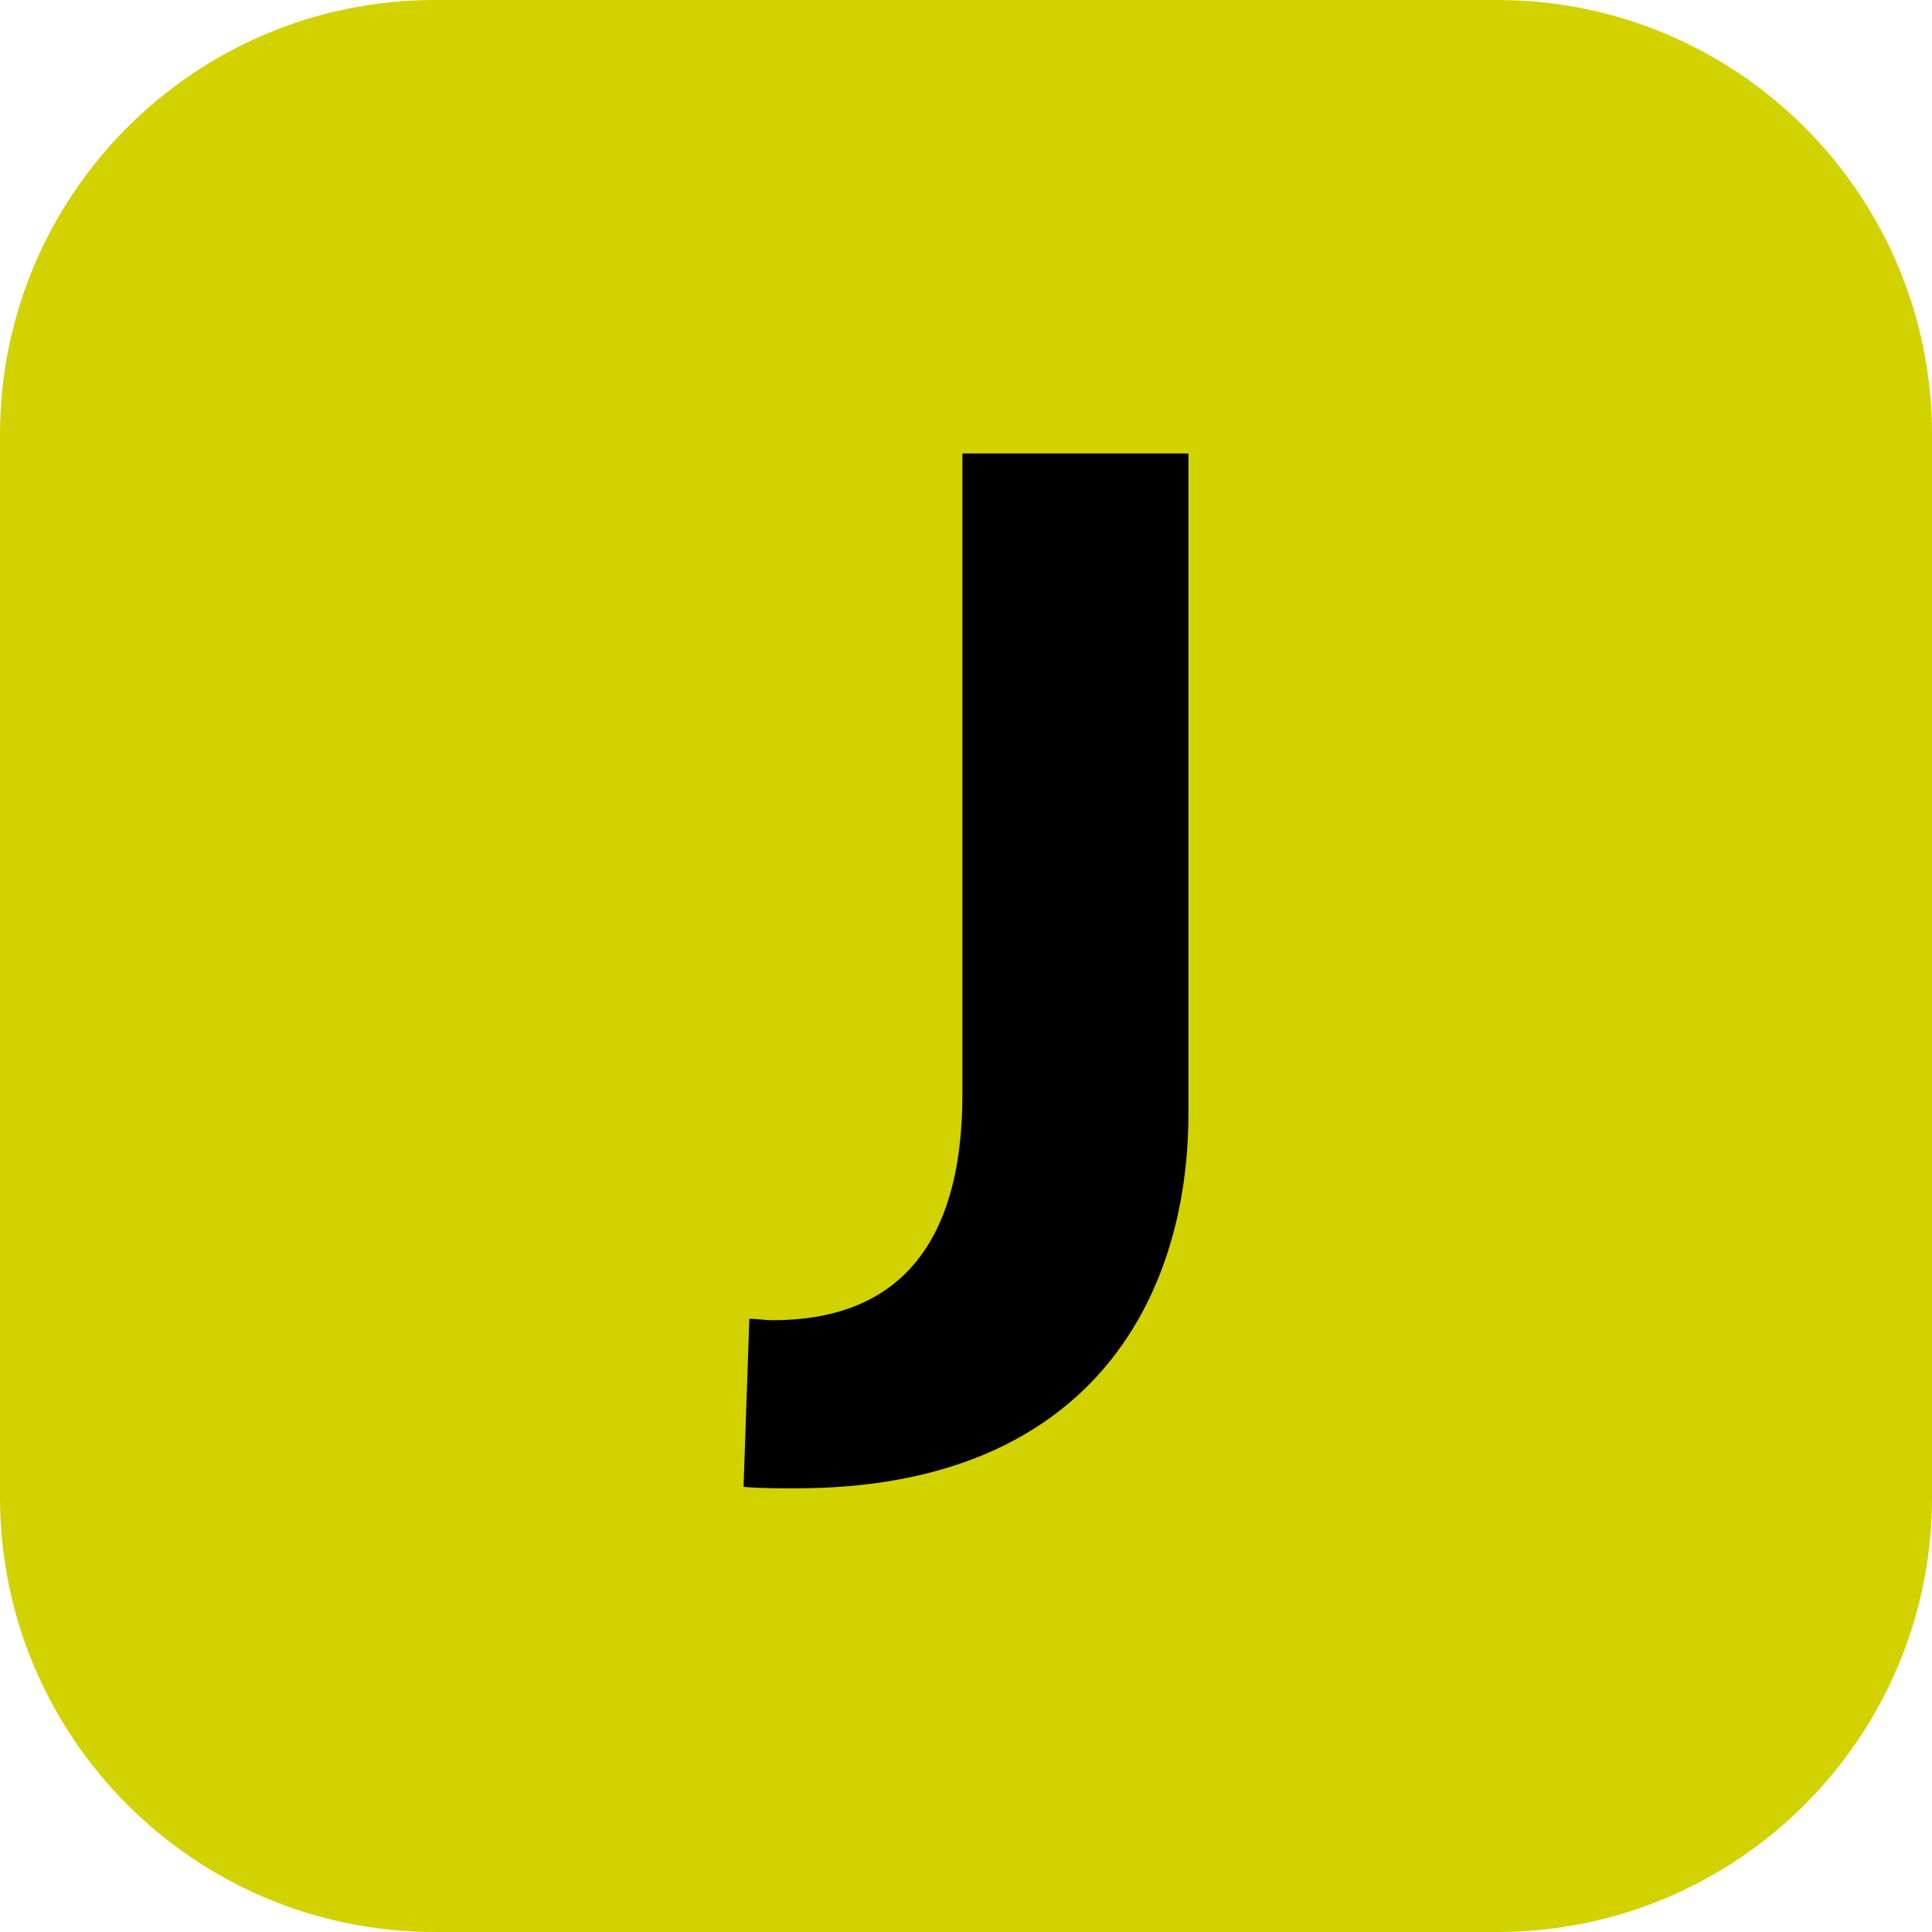
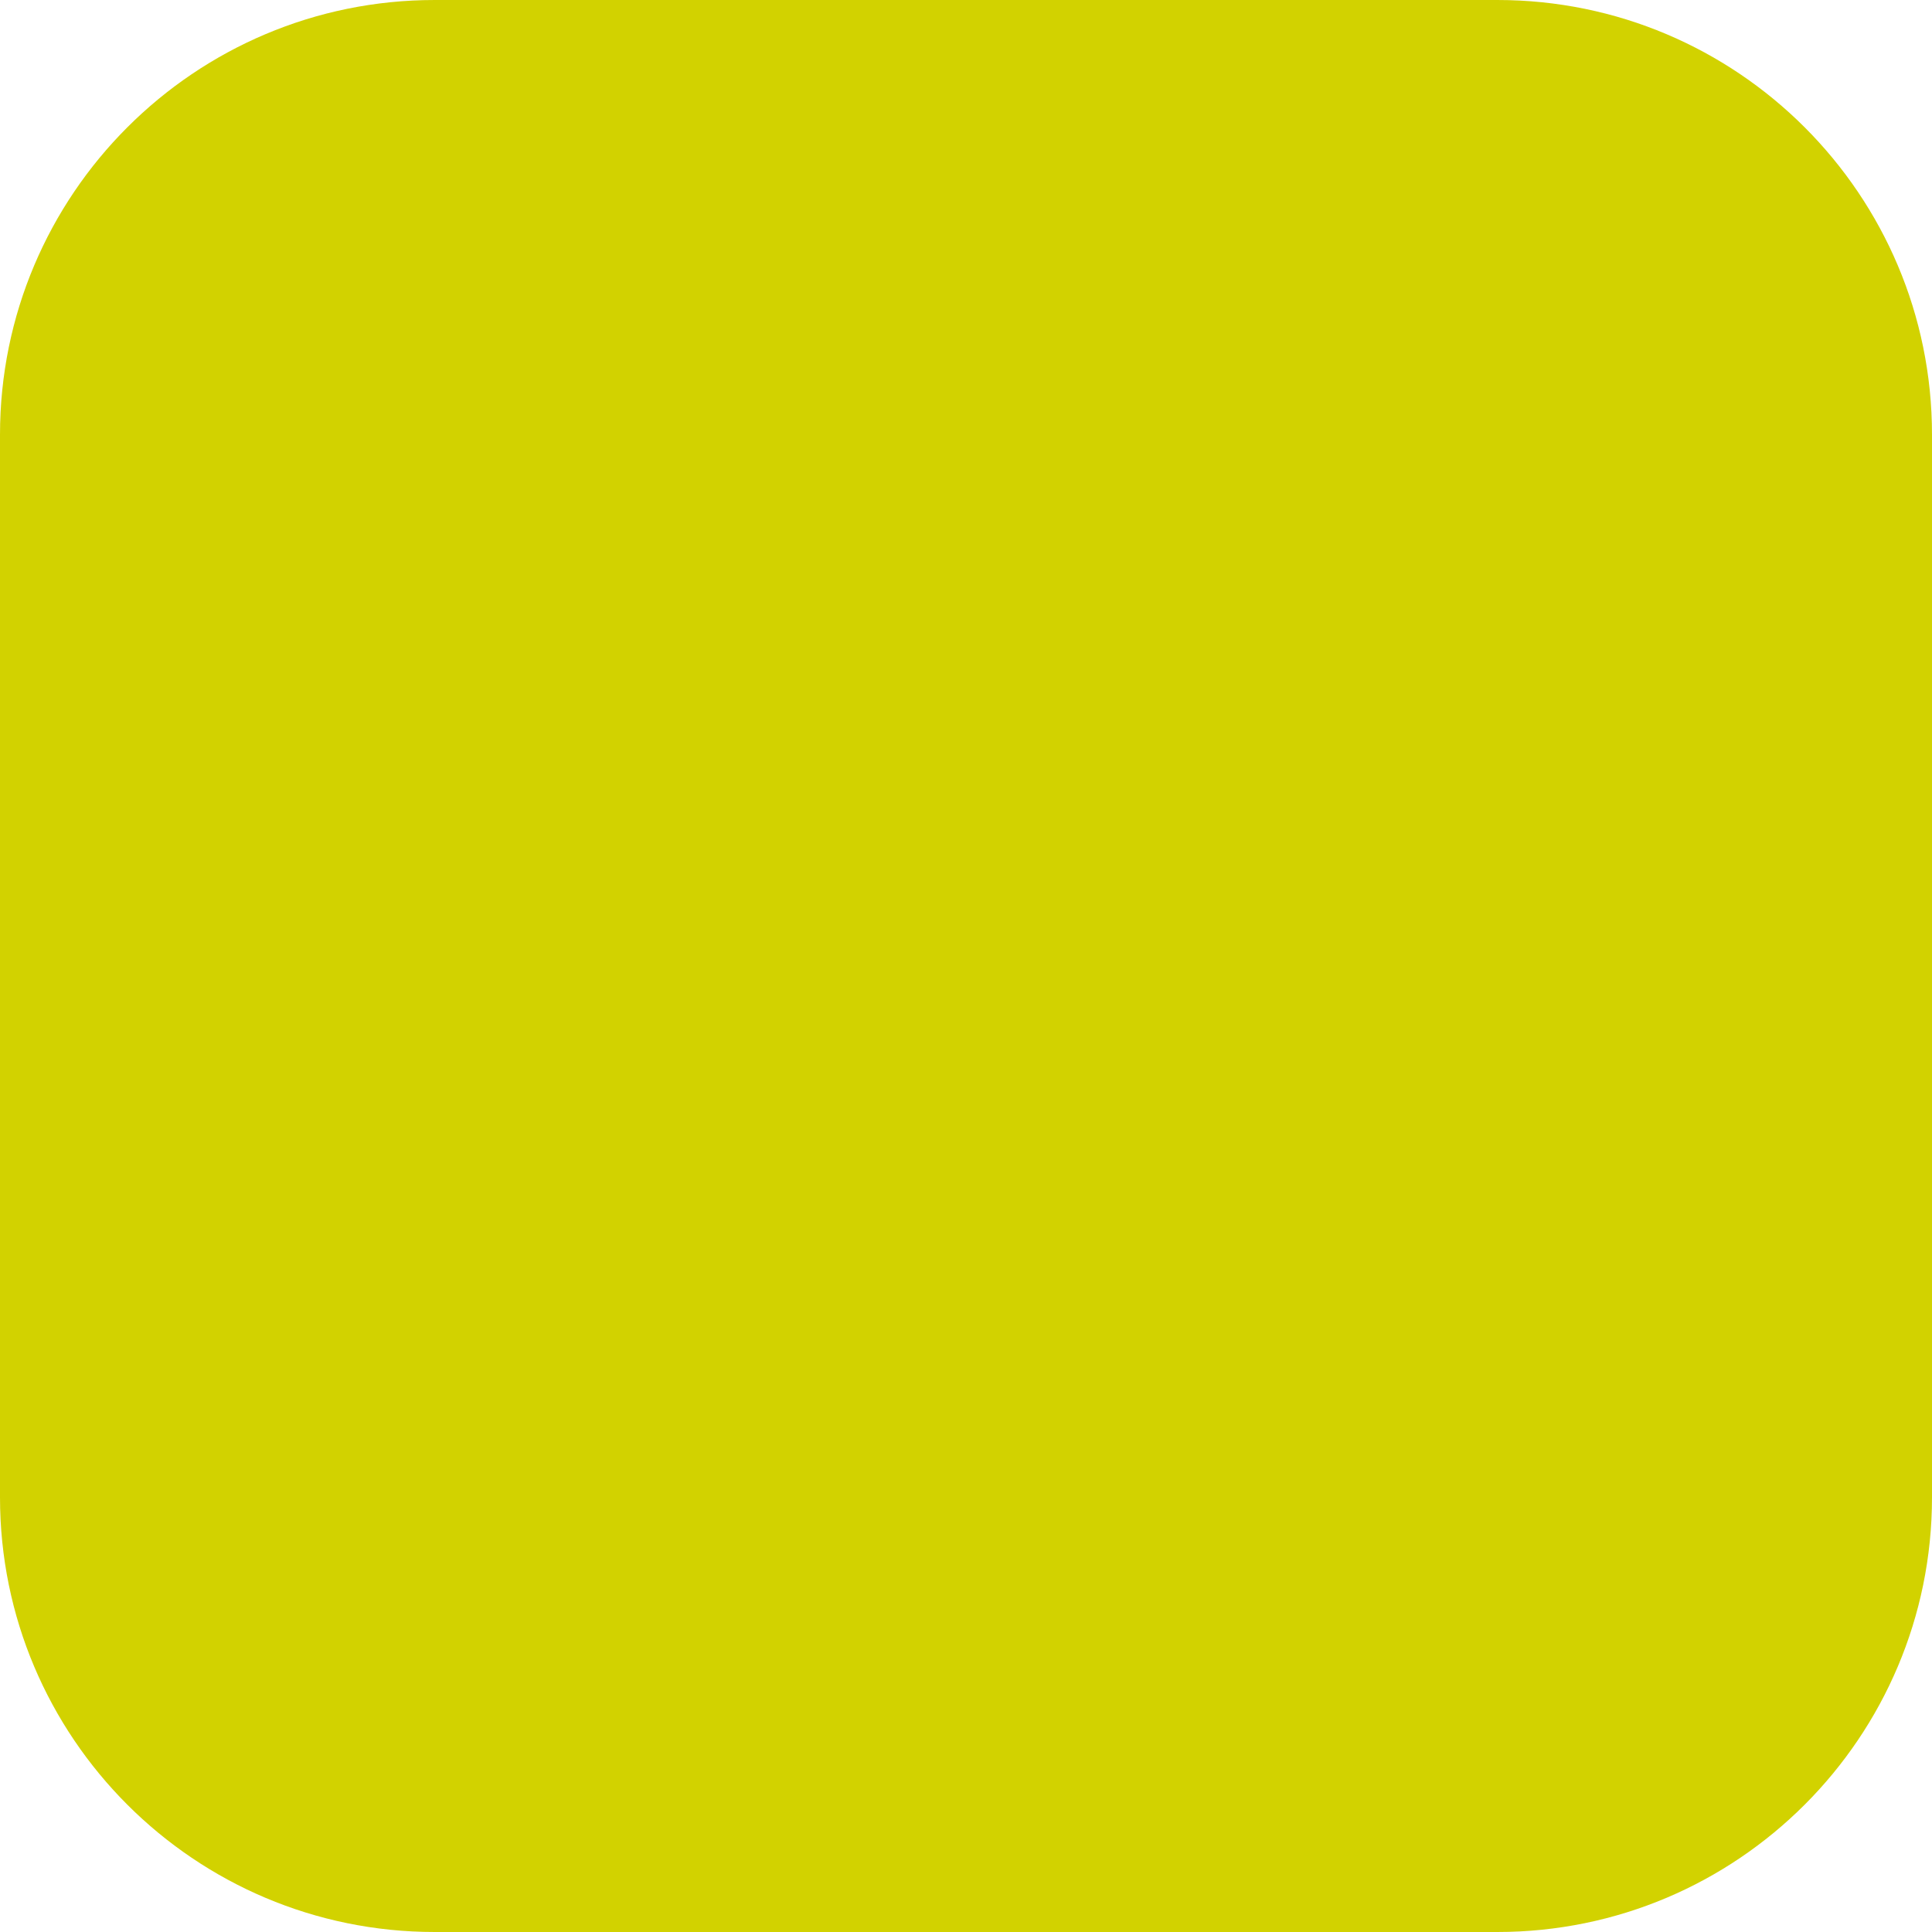
<svg xmlns="http://www.w3.org/2000/svg" version="1.2" baseProfile="tiny" overflow="visible" width="92" height="92">
  <path fill="#D2D200" d="M71.3 92H20.7C9.268 92 0 82.732 0 71.3V20.7C0 9.268 9.268 0 20.7 0h50.6C82.732 0 92 9.268 92 20.7v50.6C92 82.732 82.732 92 71.3 92z" />
-   <path d="M37.89 70.873c-.827 0-1.656 0-2.483-.069l.276-8.006c.343 0 .758.07 1.104.07 5.728 0 9.042-3.313 9.042-10.767V21.595h10.764v31.404c0 8.902-4.76 17.874-18.703 17.874z" />
</svg>